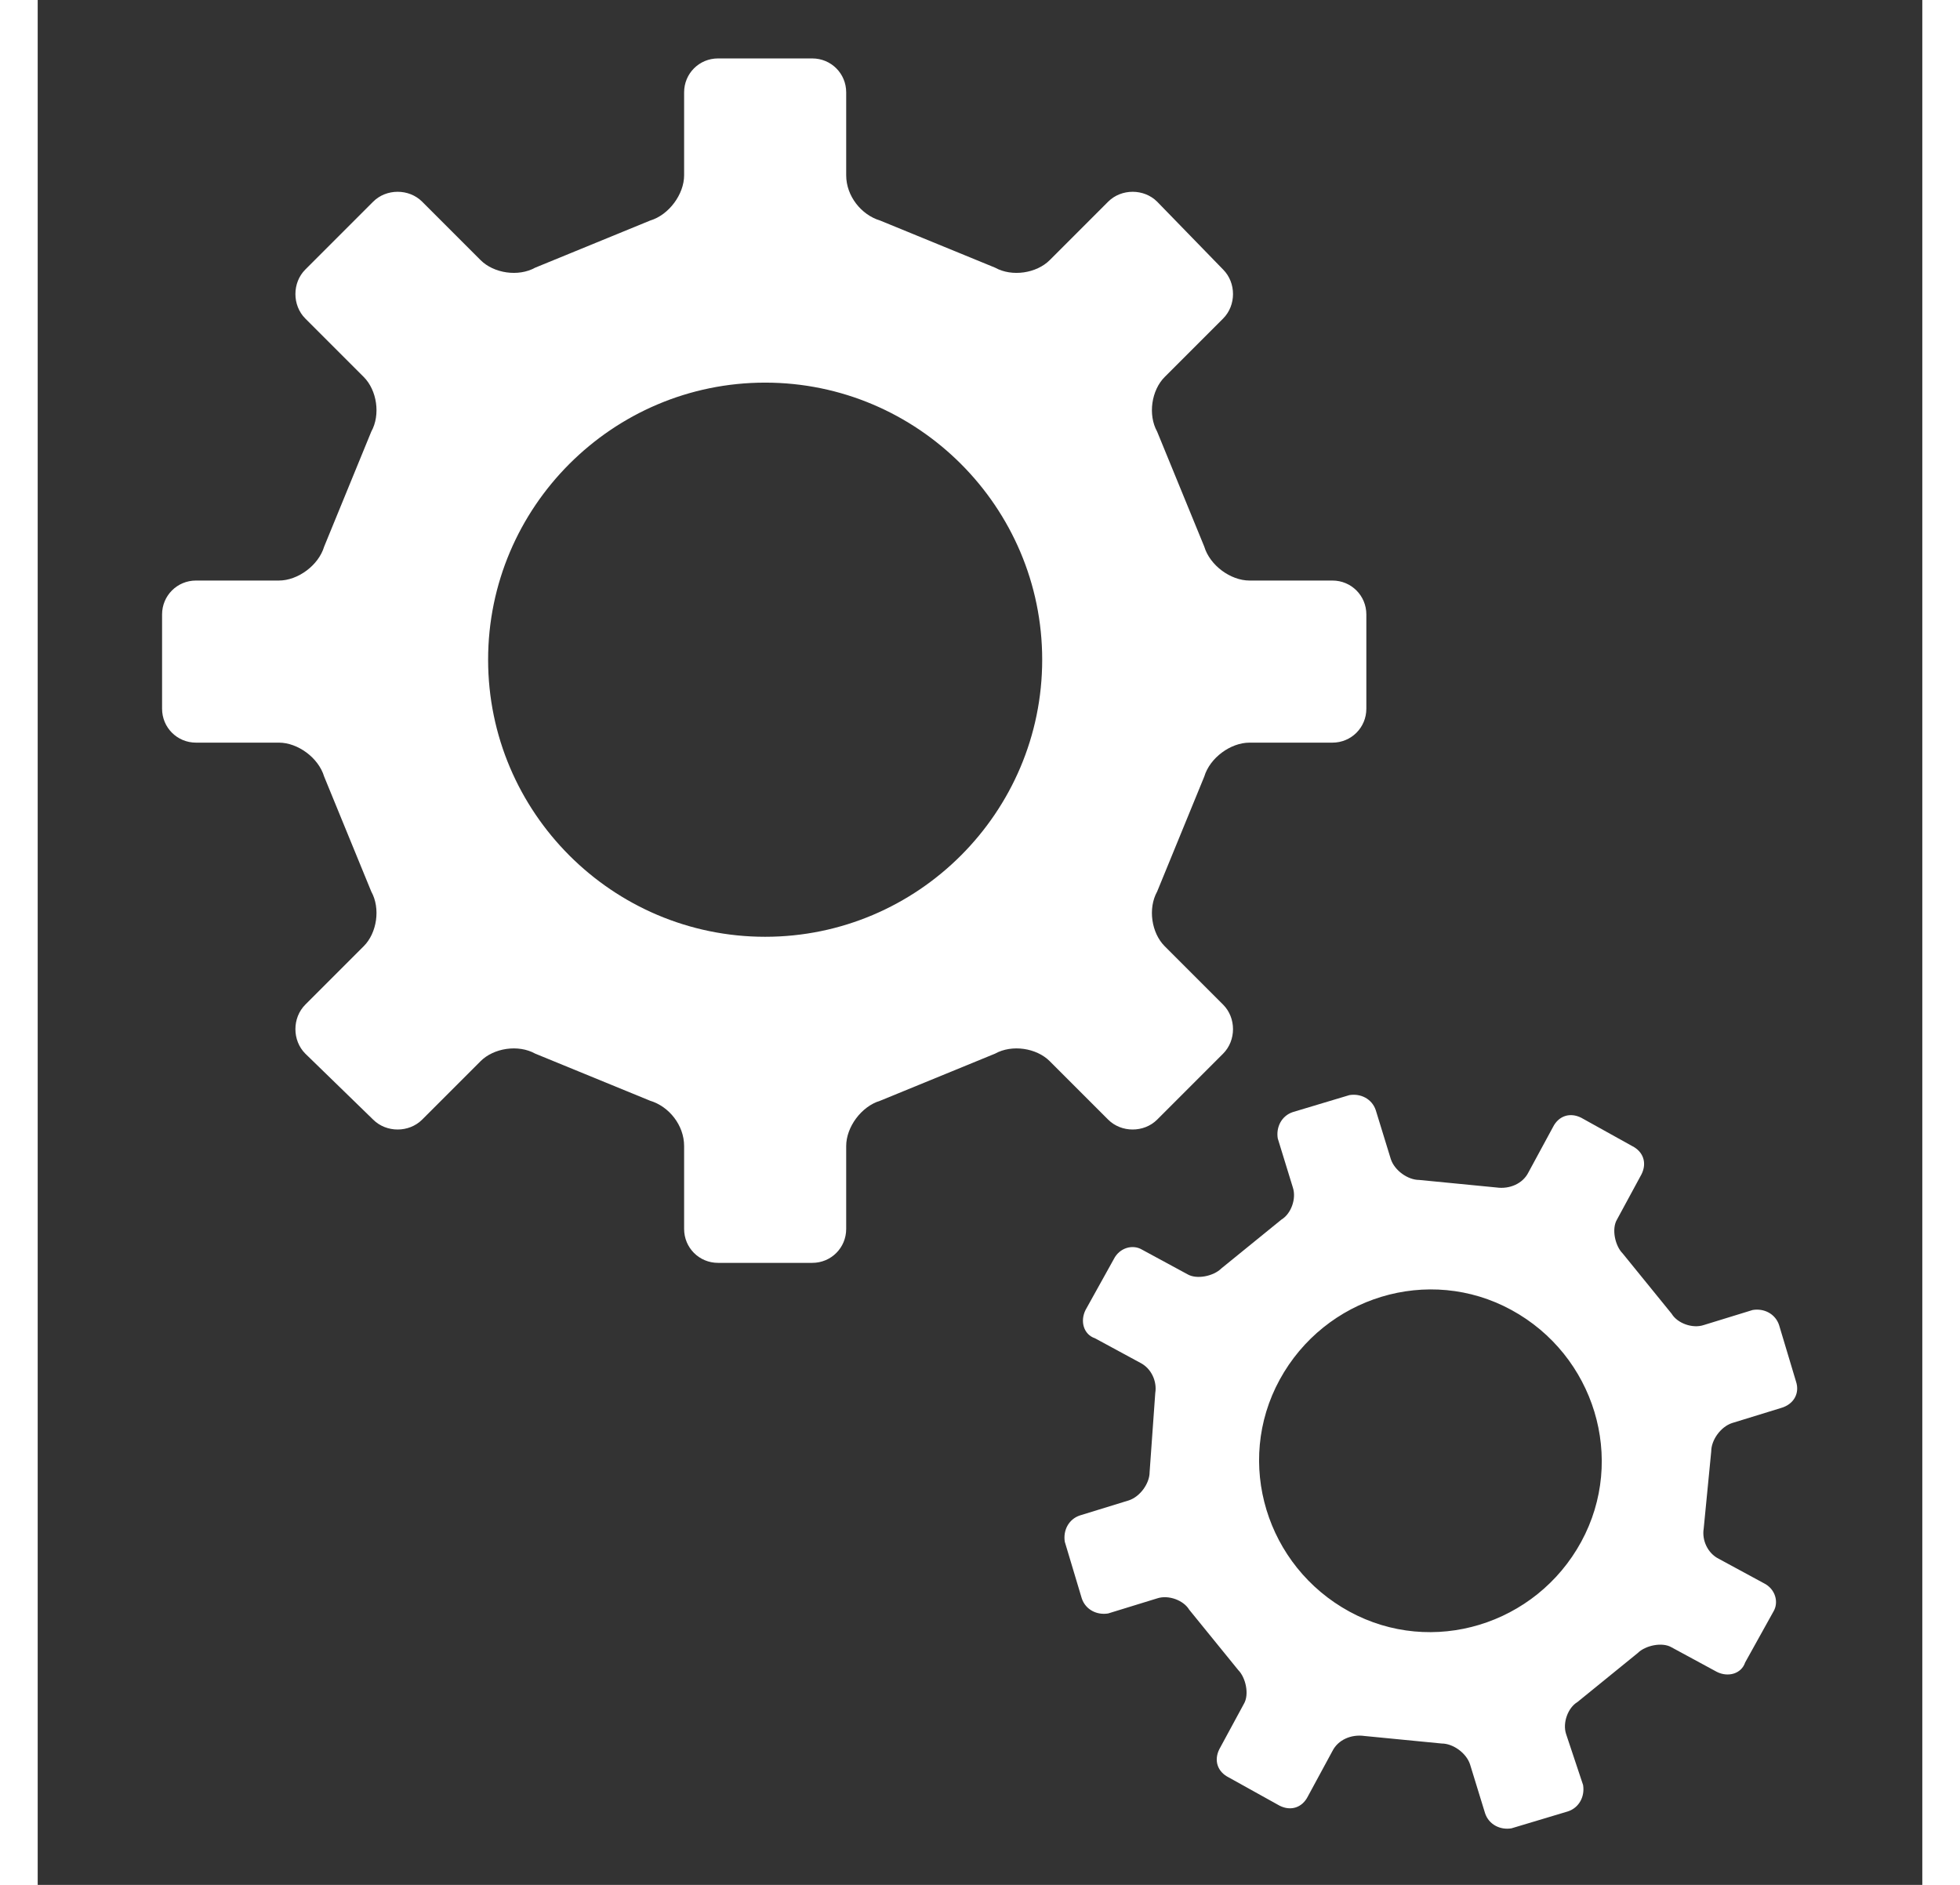
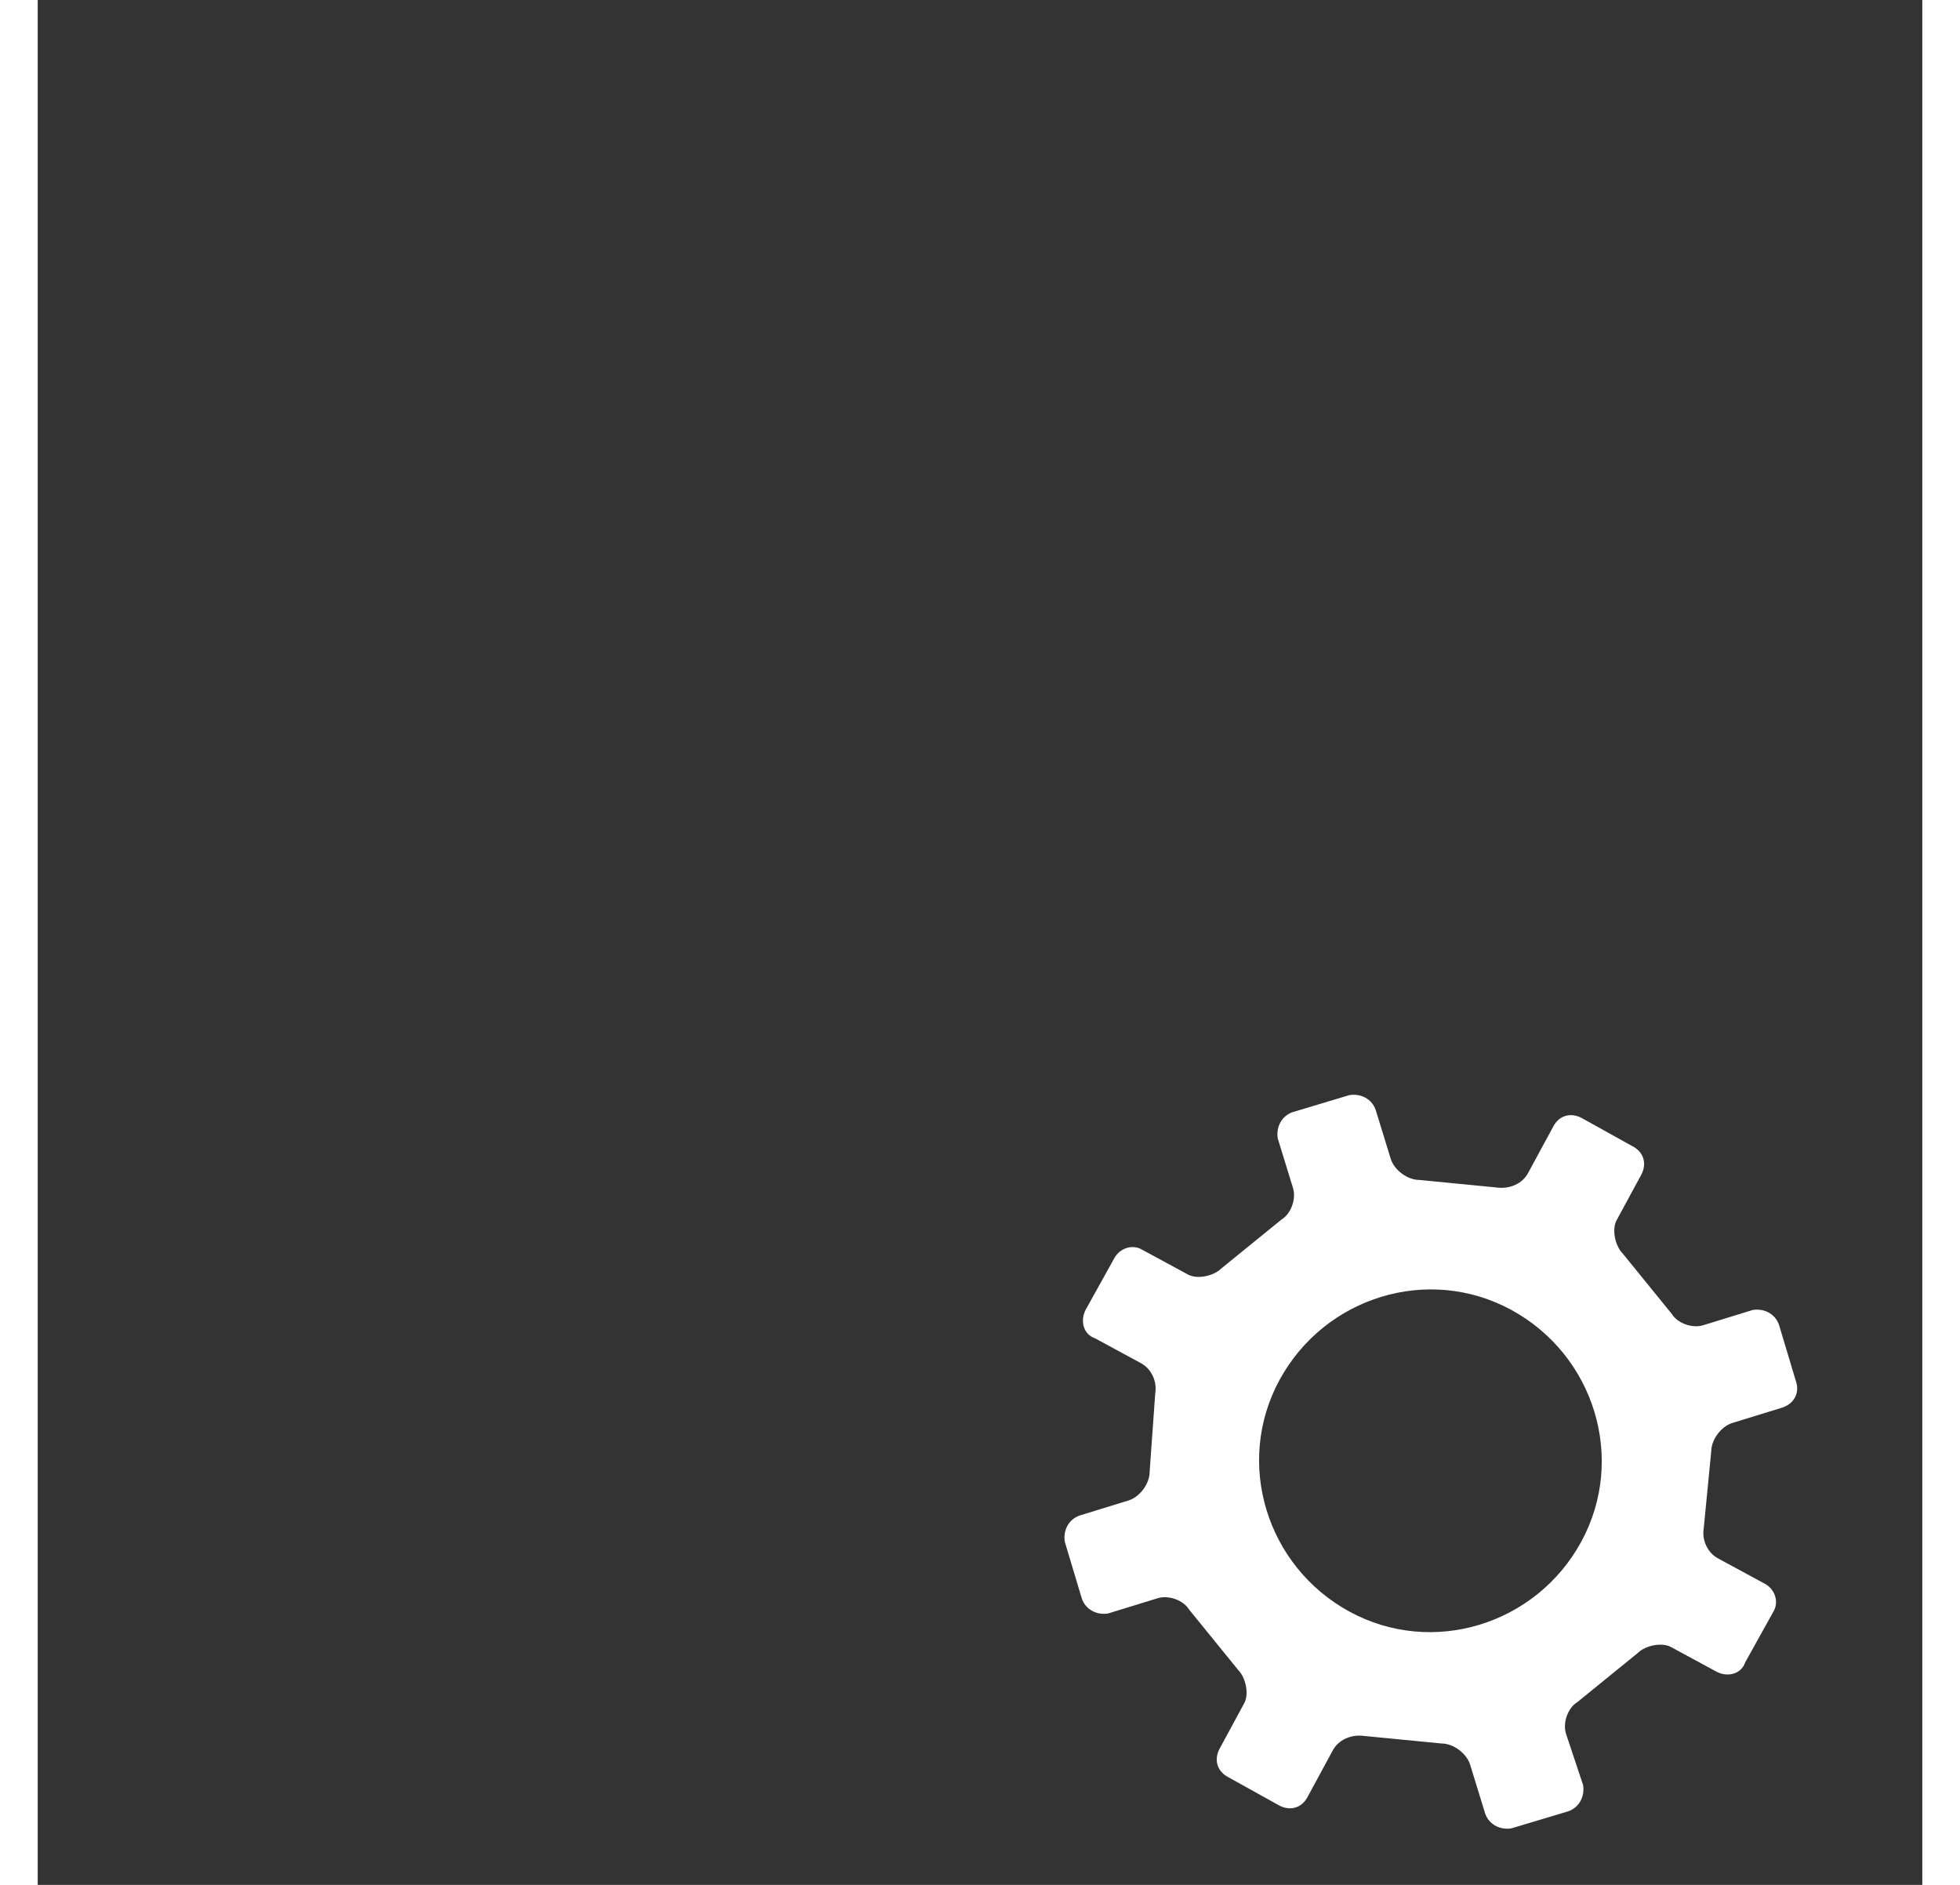
<svg xmlns="http://www.w3.org/2000/svg" height="75px" width="78px" version="1.1" x="0px" y="0px" viewBox="0 0 100 100" style="enable-background:new 0 0 100 100;" xml:space="preserve" fill="#fff">
  <rect x="0" y="0" width="100" height="100" fill="#333333" stroke="none" />
  <g>
-     <path d="M59.4,59.4l3.5-3.5c0.7-0.7,0.7-1.9,0-2.6l-3.1-3.1c-0.7-0.7-0.9-2-0.4-2.9l2.5-6.1c0.3-1,1.4-1.8,2.4-1.8h4.4   c1,0,1.8-0.8,1.8-1.8v-5c0-1-0.8-1.8-1.8-1.8h-4.4c-1,0-2.1-0.8-2.4-1.8l-2.5-6.1c-0.5-0.9-0.3-2.2,0.4-2.9l3.1-3.1   c0.7-0.7,0.7-1.9,0-2.6l-3.5-3.6c-0.7-0.7-1.9-0.7-2.6,0l-3.1,3.1c-0.7,0.7-2,0.9-2.9,0.4l-6.1-2.5c-1-0.3-1.8-1.3-1.8-2.4V4.9   c0-1-0.8-1.8-1.8-1.8h-5c-1,0-1.8,0.8-1.8,1.8v4.4c0,1-0.8,2.1-1.8,2.4l-6.1,2.5c-0.9,0.5-2.2,0.3-2.9-0.4l-3.1-3.1   c-0.7-0.7-1.9-0.7-2.6,0l-3.6,3.6c-0.7,0.7-0.7,1.9,0,2.6l3.1,3.1c0.7,0.7,0.9,2,0.4,2.9l-2.5,6.1c-0.3,1-1.4,1.8-2.4,1.8H8.4   c-1,0-1.8,0.8-1.8,1.8v5c0,1,0.8,1.8,1.8,1.8h4.4c1,0,2.1,0.8,2.4,1.8l2.5,6.1c0.5,0.9,0.3,2.2-0.4,2.9l-3.1,3.1   c-0.7,0.7-0.7,1.9,0,2.6l3.6,3.5c0.7,0.7,1.9,0.7,2.6,0l3.1-3.1c0.7-0.7,2-0.9,2.9-0.4l6.1,2.5c1,0.3,1.8,1.3,1.8,2.4v4.4   c0,1,0.8,1.8,1.8,1.8h5c1,0,1.8-0.8,1.8-1.8v-4.4c0-1,0.8-2.1,1.8-2.4l6.1-2.5c0.9-0.5,2.2-0.3,2.9,0.4l3.1,3.1   C57.5,60.1,58.7,60.1,59.4,59.4z M38.6,49.7c-8.1,0-14.7-6.6-14.7-14.7c0-8.1,6.6-14.7,14.7-14.7c8.1,0,14.7,6.6,14.7,14.7   C53.3,43.1,46.7,49.7,38.6,49.7z" />
    <path d="M93.3,73.3l-0.9-3c-0.2-0.6-0.8-0.9-1.4-0.8l-2.6,0.8c-0.6,0.2-1.4-0.1-1.7-0.6l-2.6-3.2c-0.4-0.4-0.6-1.3-0.3-1.8l1.3-2.4   c0.3-0.6,0.1-1.2-0.5-1.5l-2.7-1.5c-0.6-0.3-1.2-0.1-1.5,0.5l-1.3,2.4c-0.3,0.6-1,0.9-1.7,0.8l-4.1-0.4c-0.6,0-1.3-0.5-1.5-1.1   l-0.8-2.6c-0.2-0.6-0.8-0.9-1.4-0.8l-3,0.9c-0.6,0.2-0.9,0.8-0.8,1.4l0.8,2.6c0.2,0.6-0.1,1.4-0.6,1.7l-3.2,2.6   c-0.4,0.4-1.3,0.6-1.8,0.3l-2.4-1.3c-0.5-0.3-1.2-0.1-1.5,0.5l-1.5,2.7c-0.3,0.6-0.1,1.3,0.5,1.5l2.4,1.3c0.6,0.3,0.9,1,0.8,1.6   L59,78.1c0,0.6-0.5,1.3-1.1,1.5l-2.6,0.8c-0.6,0.2-0.9,0.8-0.8,1.4l0.9,3c0.2,0.6,0.8,0.9,1.4,0.8l2.6-0.8c0.6-0.2,1.4,0.1,1.7,0.6   l2.6,3.2c0.4,0.4,0.6,1.3,0.3,1.8l-1.3,2.4c-0.3,0.6-0.1,1.2,0.5,1.5l2.7,1.5c0.6,0.3,1.2,0.1,1.5-0.5l1.3-2.4   c0.3-0.6,1-0.9,1.7-0.8l4.1,0.4c0.6,0,1.3,0.5,1.5,1.1l0.8,2.6c0.2,0.6,0.8,0.9,1.4,0.8l3-0.9c0.6-0.2,0.9-0.8,0.8-1.4L81.1,92   c-0.2-0.6,0.1-1.4,0.6-1.7l3.2-2.6c0.4-0.4,1.3-0.6,1.8-0.3l2.4,1.3c0.6,0.3,1.3,0.1,1.5-0.5l1.5-2.7c0.3-0.5,0.1-1.2-0.5-1.5   l-2.4-1.3c-0.6-0.3-0.9-1-0.8-1.6l0.4-4.1c0-0.6,0.5-1.3,1.1-1.5l2.6-0.8C93.2,74.5,93.5,73.9,93.3,73.3z M81.9,81.8   c-2.4,4.4-7.9,6.1-12.3,3.7c-4.4-2.4-6.1-7.9-3.7-12.3c2.4-4.4,7.9-6.1,12.3-3.7C82.6,71.9,84.3,77.4,81.9,81.8z" />
  </g>
</svg>